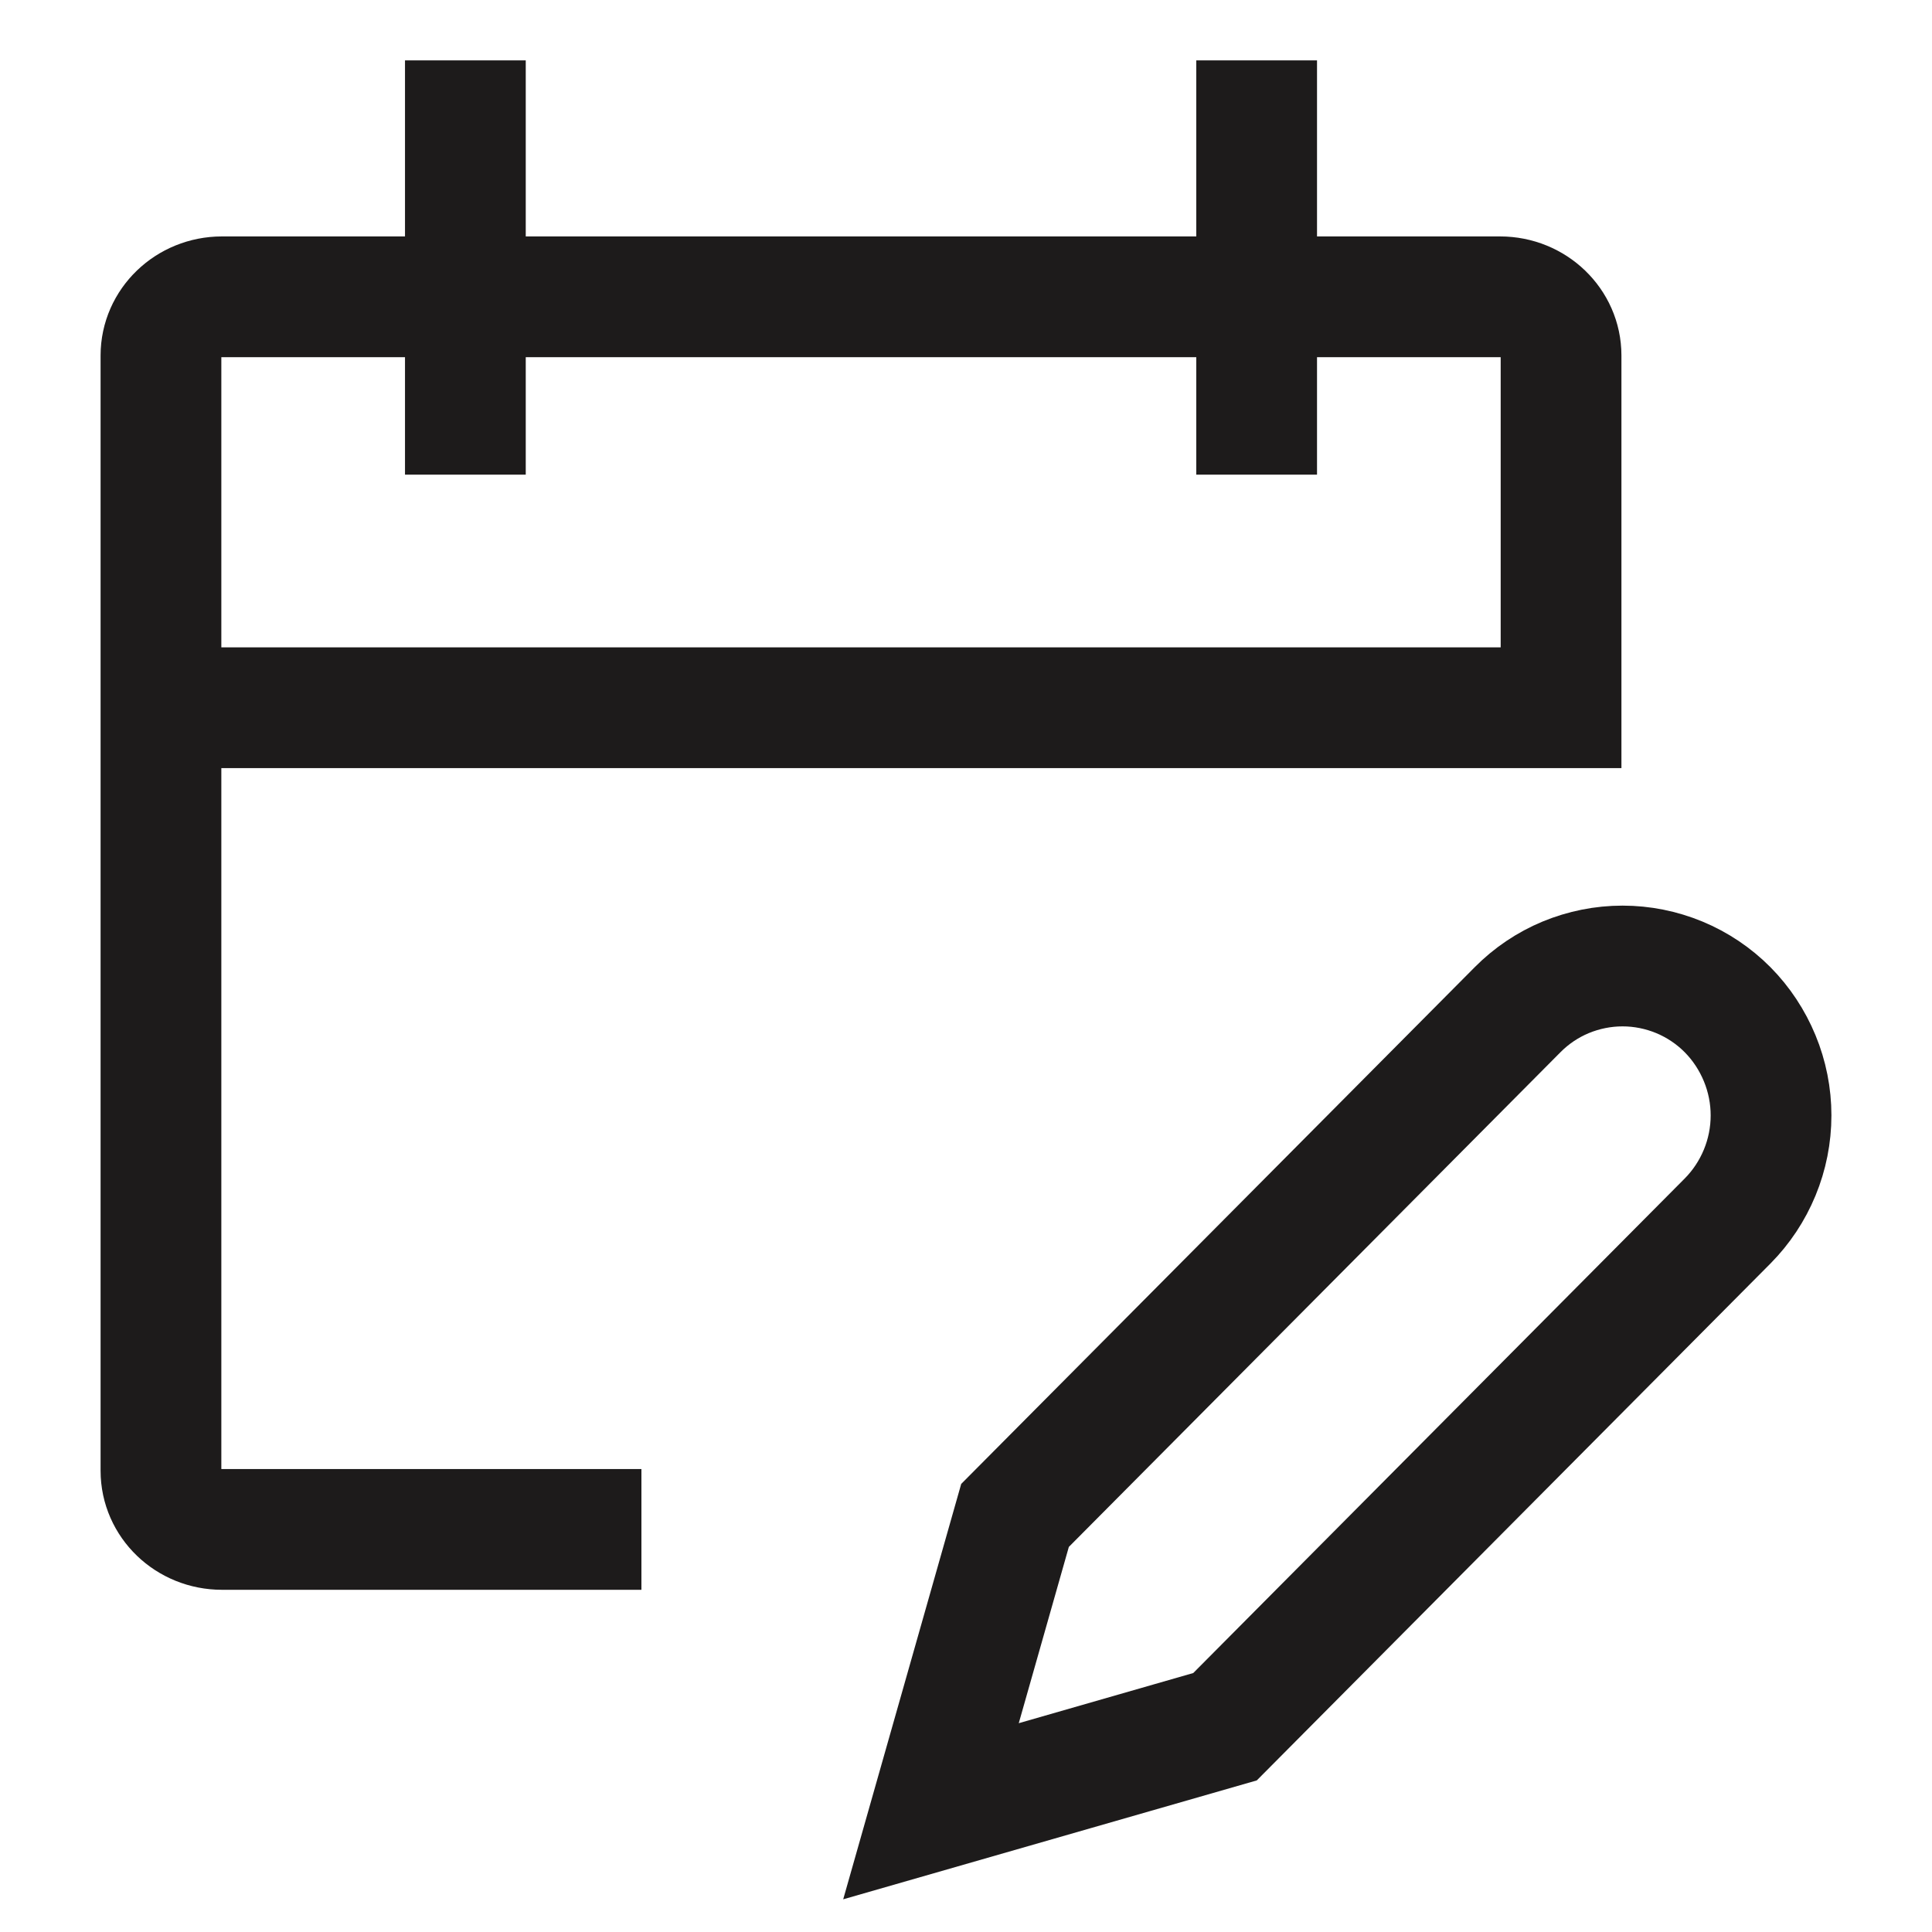
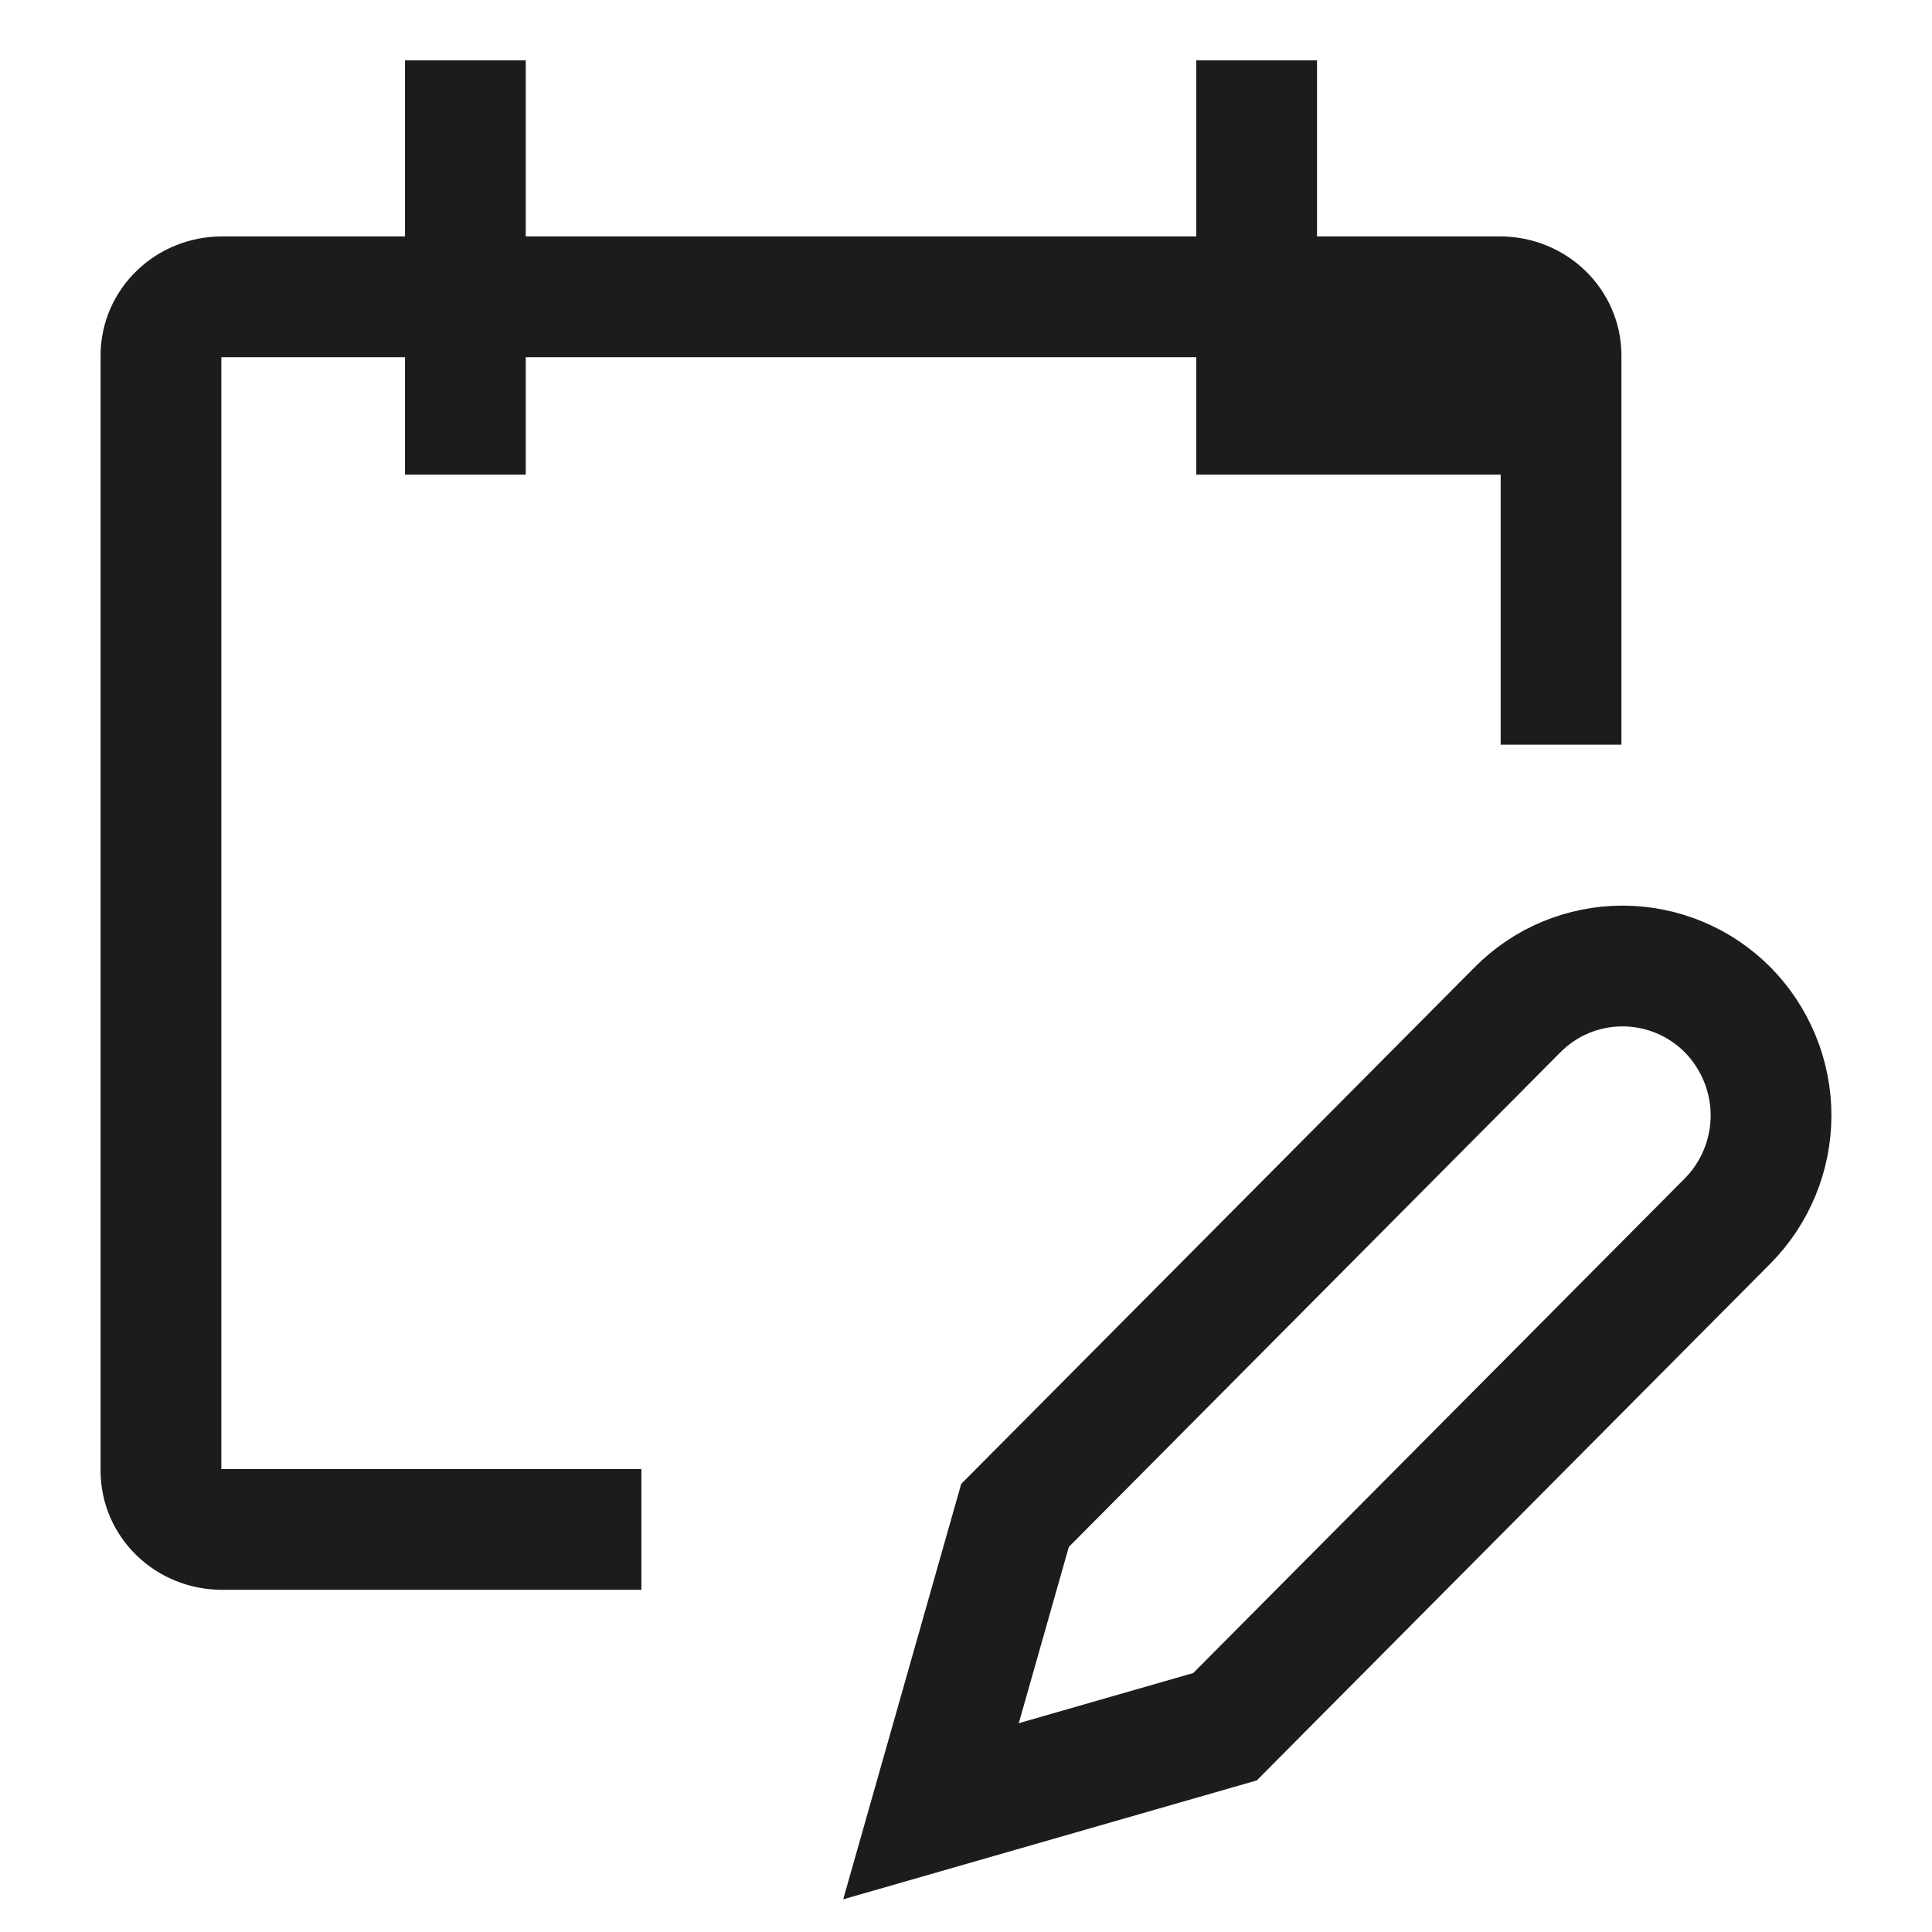
<svg xmlns="http://www.w3.org/2000/svg" fill="none" viewBox="0 0 16 16" height="16" width="16">
-   <path stroke-linecap="square" stroke="#1D1B1B" d="M12.928 5.667V2.944C12.928 2.676 12.702 2.458 12.423 2.458H1.838C1.559 2.458 1.333 2.676 1.333 2.944V12.18C1.333 12.449 1.559 12.666 1.838 12.666H4.812M3.854 1V3.431M10.407 1V3.431M1.333 5.861H12.928M10.145 14.3L7.71 15L8.406 12.55L12.568 8.362C12.682 8.247 12.817 8.156 12.966 8.094C13.116 8.032 13.276 8 13.437 8C13.599 8 13.758 8.032 13.908 8.094C14.057 8.156 14.193 8.247 14.307 8.362C14.421 8.477 14.511 8.614 14.573 8.764C14.635 8.914 14.667 9.075 14.667 9.237C14.667 9.4 14.635 9.561 14.573 9.711C14.511 9.861 14.421 9.997 14.307 10.112L10.145 14.3Z" />
+   <path stroke-linecap="square" stroke="#1D1B1B" d="M12.928 5.667V2.944C12.928 2.676 12.702 2.458 12.423 2.458H1.838C1.559 2.458 1.333 2.676 1.333 2.944V12.18C1.333 12.449 1.559 12.666 1.838 12.666H4.812M3.854 1V3.431M10.407 1V3.431H12.928M10.145 14.3L7.71 15L8.406 12.55L12.568 8.362C12.682 8.247 12.817 8.156 12.966 8.094C13.116 8.032 13.276 8 13.437 8C13.599 8 13.758 8.032 13.908 8.094C14.057 8.156 14.193 8.247 14.307 8.362C14.421 8.477 14.511 8.614 14.573 8.764C14.635 8.914 14.667 9.075 14.667 9.237C14.667 9.4 14.635 9.561 14.573 9.711C14.511 9.861 14.421 9.997 14.307 10.112L10.145 14.3Z" />
</svg>